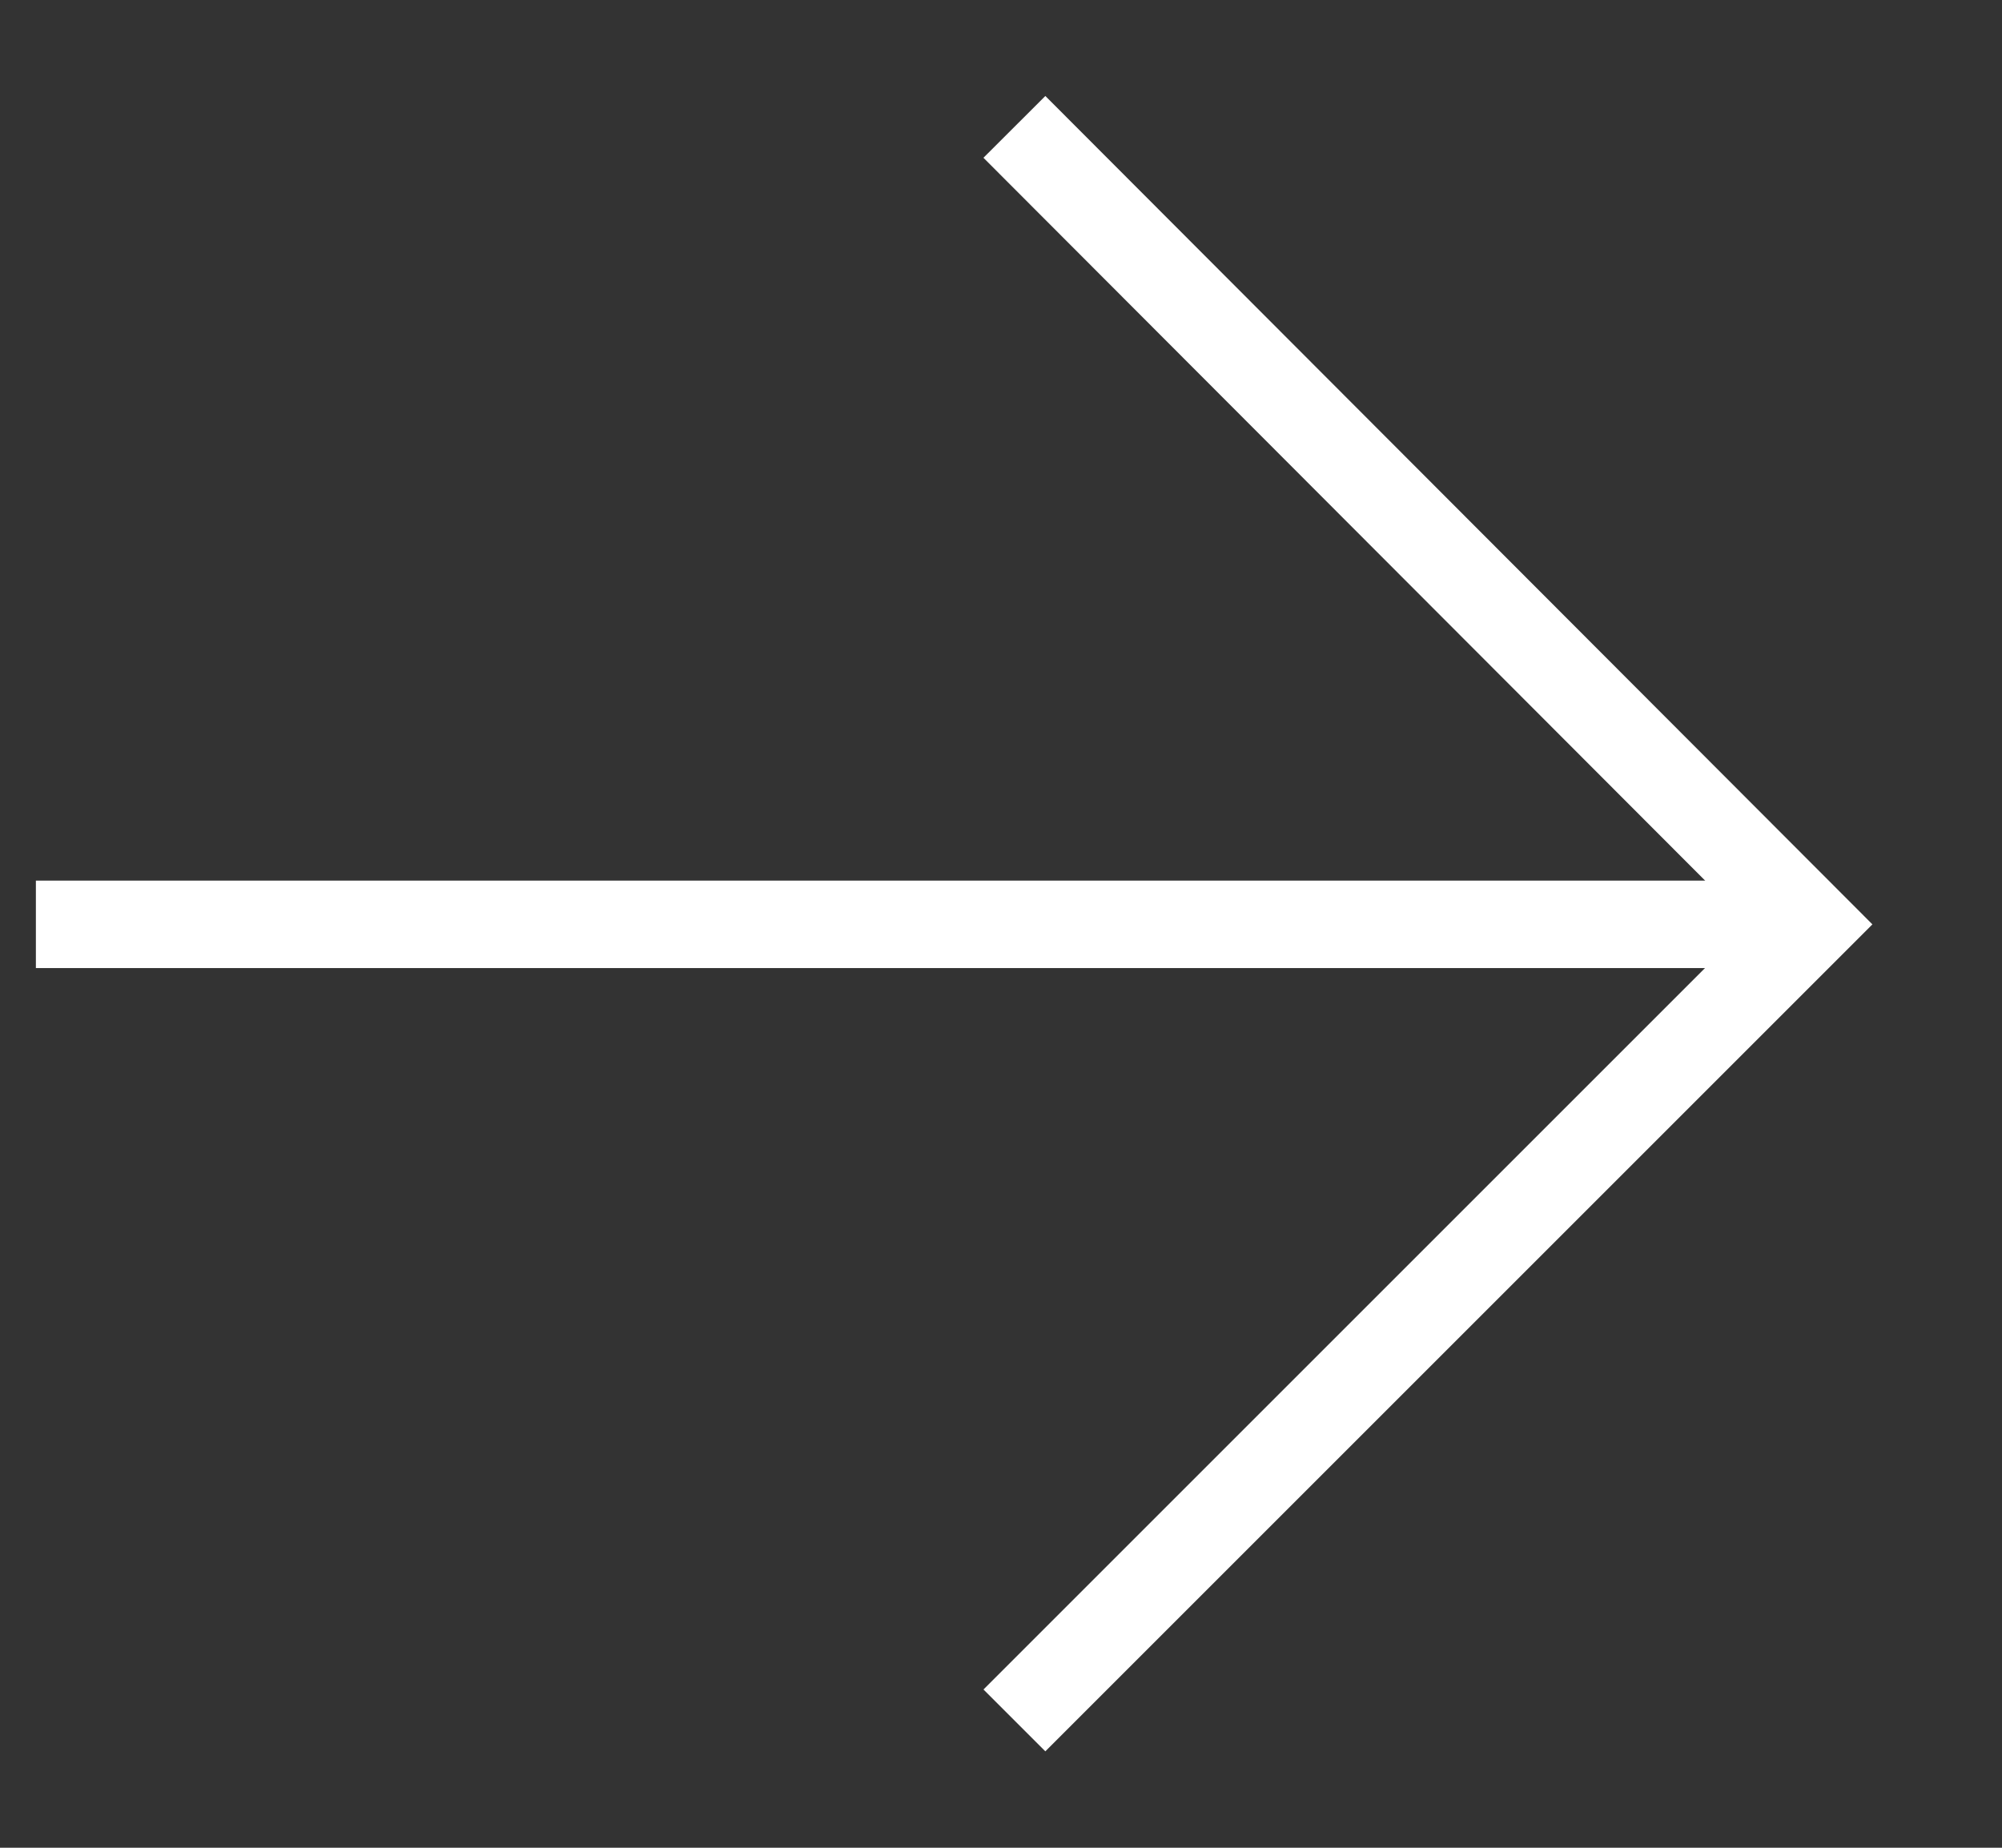
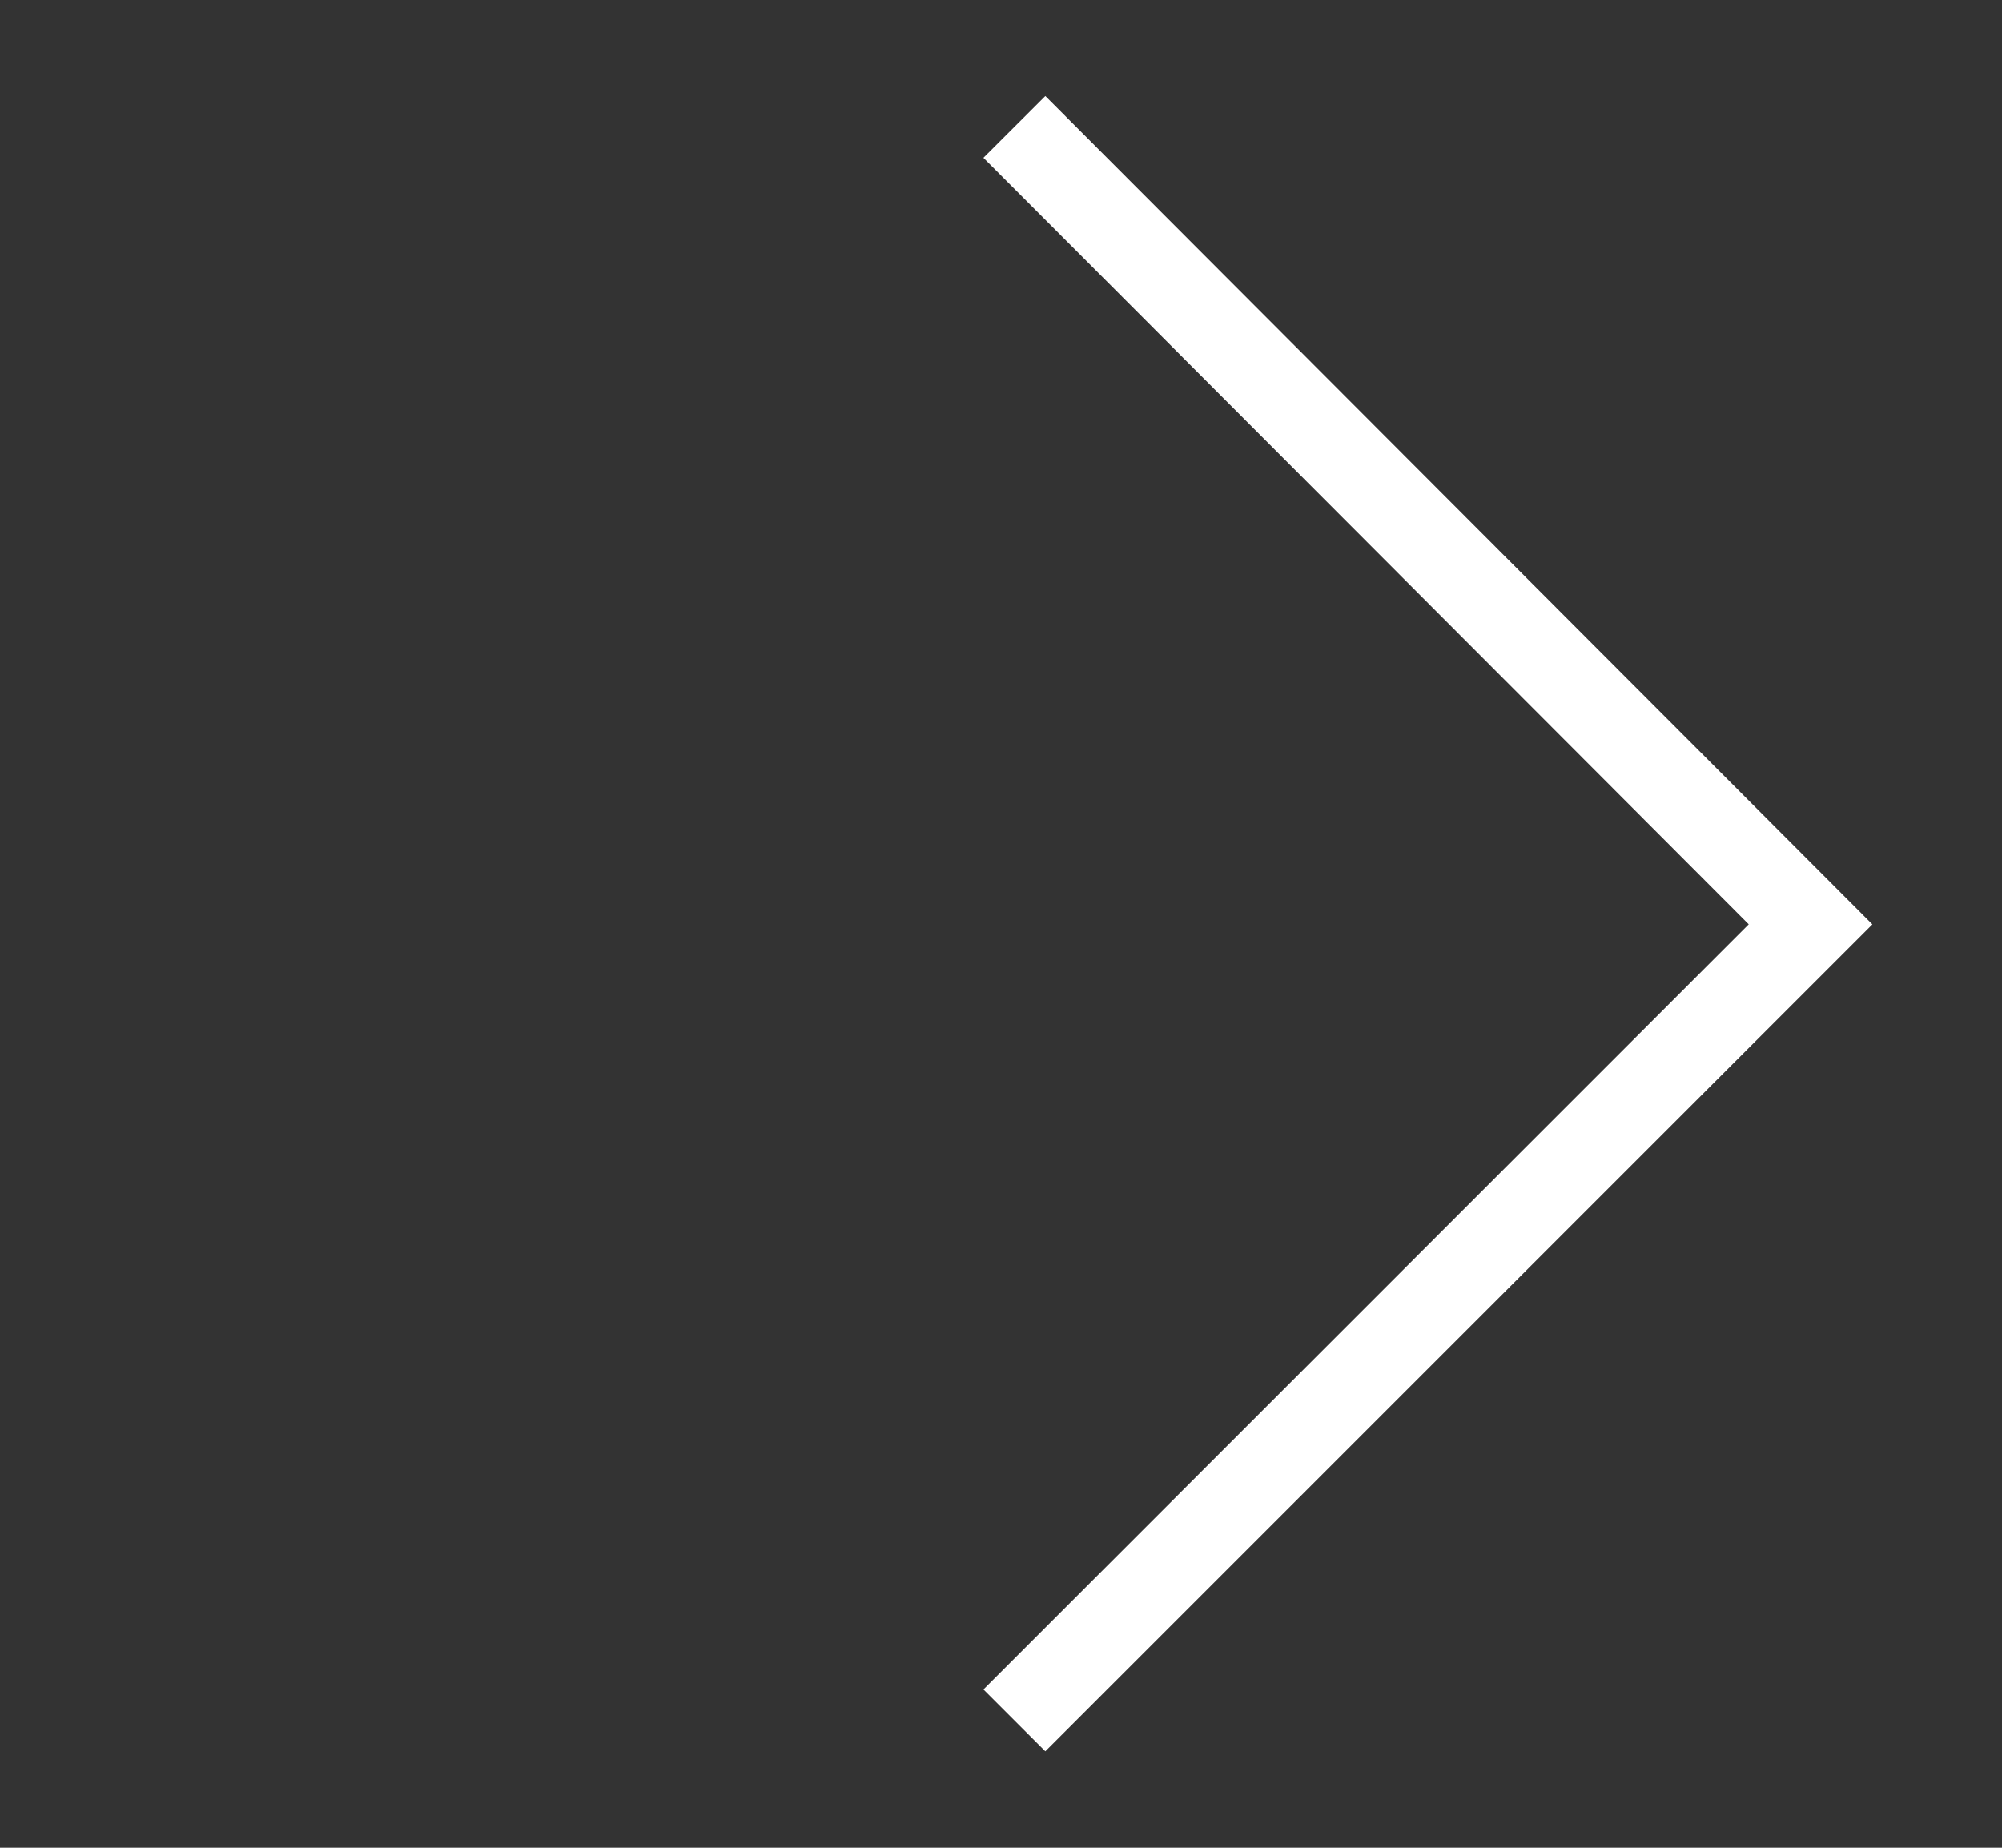
<svg xmlns="http://www.w3.org/2000/svg" width="13" height="12" viewBox="0 0 13 12" fill="none">
  <rect x="0" y="0" width="13" height="12" fill="#333333" stroke="none" />
  <path d="M6.587 0.824L11.757 6.003L6.587 11.173" stroke="white" stroke-width="0.568" stroke-miterlimit="10" />
-   <path d="M11.756 6.003H0.233" stroke="white" stroke-width="0.568" stroke-miterlimit="10" />
</svg>